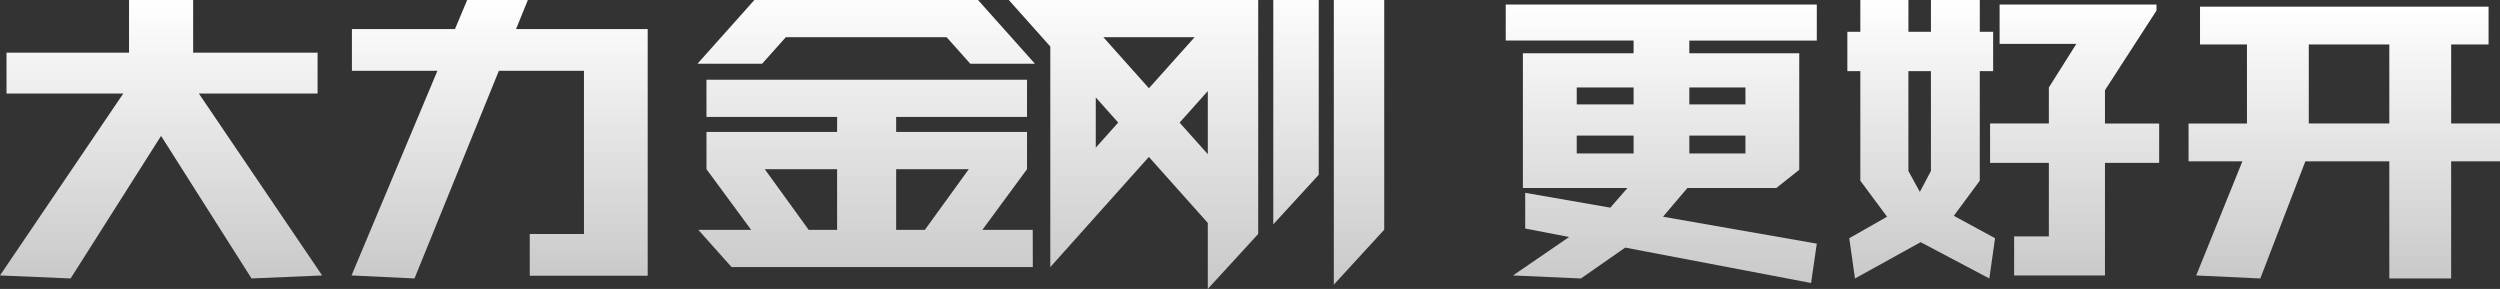
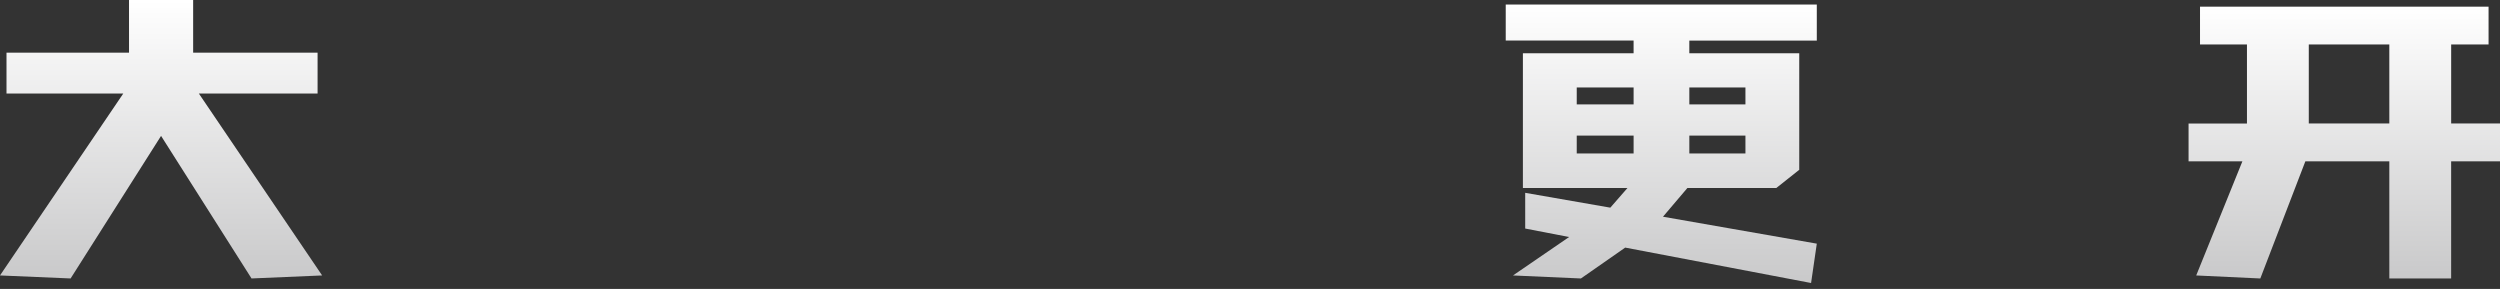
<svg xmlns="http://www.w3.org/2000/svg" xmlns:xlink="http://www.w3.org/1999/xlink" id="_图层_2" data-name="图层 2" viewBox="0 0 1705.17 197.06">
  <rect x="0" y="0" width="1705.17" height="197.06" fill="#333333" stroke="none" />
  <defs>
    <style>
      .cls-1 {
        fill: url(#_未命名的渐变-3);
      }

      .cls-1, .cls-2, .cls-3, .cls-4, .cls-5, .cls-6 {
        stroke-width: 0px;
      }

      .cls-2 {
        fill: url(#_未命名的渐变-5);
      }

      .cls-3 {
        fill: url(#_未命名的渐变);
      }

      .cls-4 {
        fill: url(#_未命名的渐变-2);
      }

      .cls-5 {
        fill: url(#_未命名的渐变-4);
      }

      .cls-6 {
        fill: url(#_未命名的渐变-6);
      }
    </style>
    <linearGradient id="_未命名的渐变" data-name="未命名的渐变" x1="709.93" y1="2892.77" x2="709.93" y2="2689.34" gradientTransform="translate(0 2882.92) scale(1 -1)" gradientUnits="userSpaceOnUse">
      <stop offset="0" stop-color="#fff" />
      <stop offset="1" stop-color="#c9c9ca" />
    </linearGradient>
    <linearGradient id="_未命名的渐变-2" data-name="未命名的渐变" x1="109.86" y1="0" x2="109.86" y2="189.93" gradientTransform="matrix(1,0,0,1,0,0)" xlink:href="#_未命名的渐变" />
    <linearGradient id="_未命名的渐变-3" data-name="未命名的渐变" x1="340.77" y1="0" x2="340.77" y2="189.93" gradientTransform="matrix(1,0,0,1,0,0)" xlink:href="#_未命名的渐变" />
    <linearGradient id="_未命名的渐变-4" data-name="未命名的渐变" x1="1133.1" y1="3.1" x2="1133.1" y2="193.03" gradientTransform="matrix(1,0,0,1,0,0)" xlink:href="#_未命名的渐变" />
    <linearGradient id="_未命名的渐变-5" data-name="未命名的渐变" x1="1366.35" y1="0" x2="1366.35" y2="189.93" gradientTransform="matrix(1,0,0,1,0,0)" xlink:href="#_未命名的渐变" />
    <linearGradient id="_未命名的渐变-6" data-name="未命名的渐变" x1="1598.96" y1="4.54" x2="1598.96" y2="189.93" gradientTransform="matrix(1,0,0,1,0,0)" xlink:href="#_未命名的渐变" />
  </defs>
  <g id="_图层_1-2" data-name=" 图层 1">
    <g>
-       <path class="cls-3" d="m909.76,194.15l34.38-37.47V0h-34.38v194.15Zm-41.29-41.15l31-33.78V0h-31v153Zm-167.97-37.61v-25.38h-89.26v-10.26h89.26v-25.38h-218.64v25.38h89.1v10.26h-89.1v25.38l30.49,41.4h-36.03l4.25,4.76,18.41,20.62h205.47l-.06-25.38h-34.35s30.46-41.4,30.46-41.4Zm-129.54,41.4h-19.37l-29.97-41.4h49.34v41.4h0Zm59.84,0h-19.56v-41.4h49.54l-29.98,41.4ZM651.63,0h-137.09l-38.82,43.48h44.09l16.16-18.1h109.69l16.16,18.1h44.09L667.08,0h-15.45Zm172.18,0h-135.75l28.32,31.73v150.44l9.96-11.12,15.36-17.16,5.68-6.34v-.03l36.23-40.49,40.19,45.02v45.01l34.38-37.47V0h-34.38.01Zm-9.01,25.38l-31.15,34.81-31.08-34.81h62.23Zm-67.41,75.33v-34.26l15.31,17.15-15.31,17.11Zm57.18-17.09l19.24-21.51v43.06l-19.24-21.55Z" />
      <path class="cls-4" d="m135.63,63.79l84.09,124.08-48.16,2.06-61.7-97.24-61.7,97.24-48.16-2.06L84.09,63.79H4.43v-27.87h83.57V0h43.74v35.92h84.87v27.87h-80.96Z" />
-       <path class="cls-1" d="m351.96,19.82h89.81v168.26h-80.44v-28.49h36.97V48.31h-58.05l-57.53,141.62-42.95-2.06,58.57-139.56h-58.31v-28.49h70.29l8.33-19.82h41.39l-8.07,19.82Z" />
      <g>
        <path class="cls-5" d="m1152.24,36.34h74.97v79.48l-15.62,12.39h-60.66l-16.66,19.61,104.91,18.37-3.9,26.84-126.78-24.15-30.2,21.06-46.34-2.06,38.27-26.22-29.94-5.78v-24.36l58.05,10.12,11.71-13.42h-71.33V36.34h75.5v-8.67h-87.21V3.1h212.17v24.57h-86.95v8.67Zm-38.01,34.89v-11.56h-38.79v11.56h38.79Zm0,33.44v-12.18h-38.79v12.18h38.79Zm76.28-33.44v-11.56h-38.27v11.56h38.27Zm0,21.26h-38.27v12.18h38.27v-12.18Z" />
-         <path class="cls-2" d="m1350.34,48.52v74.73l-17.7,23.95,28.12,15.28-3.9,27.46-46.86-24.77-44.78,24.77-3.9-27.46,25.77-14.66-18.22-24.57V48.52h-8.85v-26.84h8.85V0h32.8v21.68h15.36V0h33.32v21.68h9.11v26.84h-9.11Zm-33.32,0h-15.36v68.13l7.81,14.24,7.55-14.24V48.52Zm118.71,62.55v76.8h-61.96v-26.63h23.69v-50.17h-40.09v-26.84h40.09v-24.57l18.74-29.73h-52.33V3.1h107v4.13l-35.14,54.3v22.71h36.97v26.84h-36.97Z" />
        <path class="cls-6" d="m1671.85,110.04v79.9h-42.17v-79.9h-57.27l-30.72,79.9-43.73-2.06,31.5-77.83h-36.71v-25.81h39.83V30.35h-32.02V4.54h196.81v25.81h-25.51v53.88h33.32v25.81h-33.32Zm-42.17-25.81V30.35h-54.93v53.88h54.93Z" />
      </g>
    </g>
  </g>
</svg>